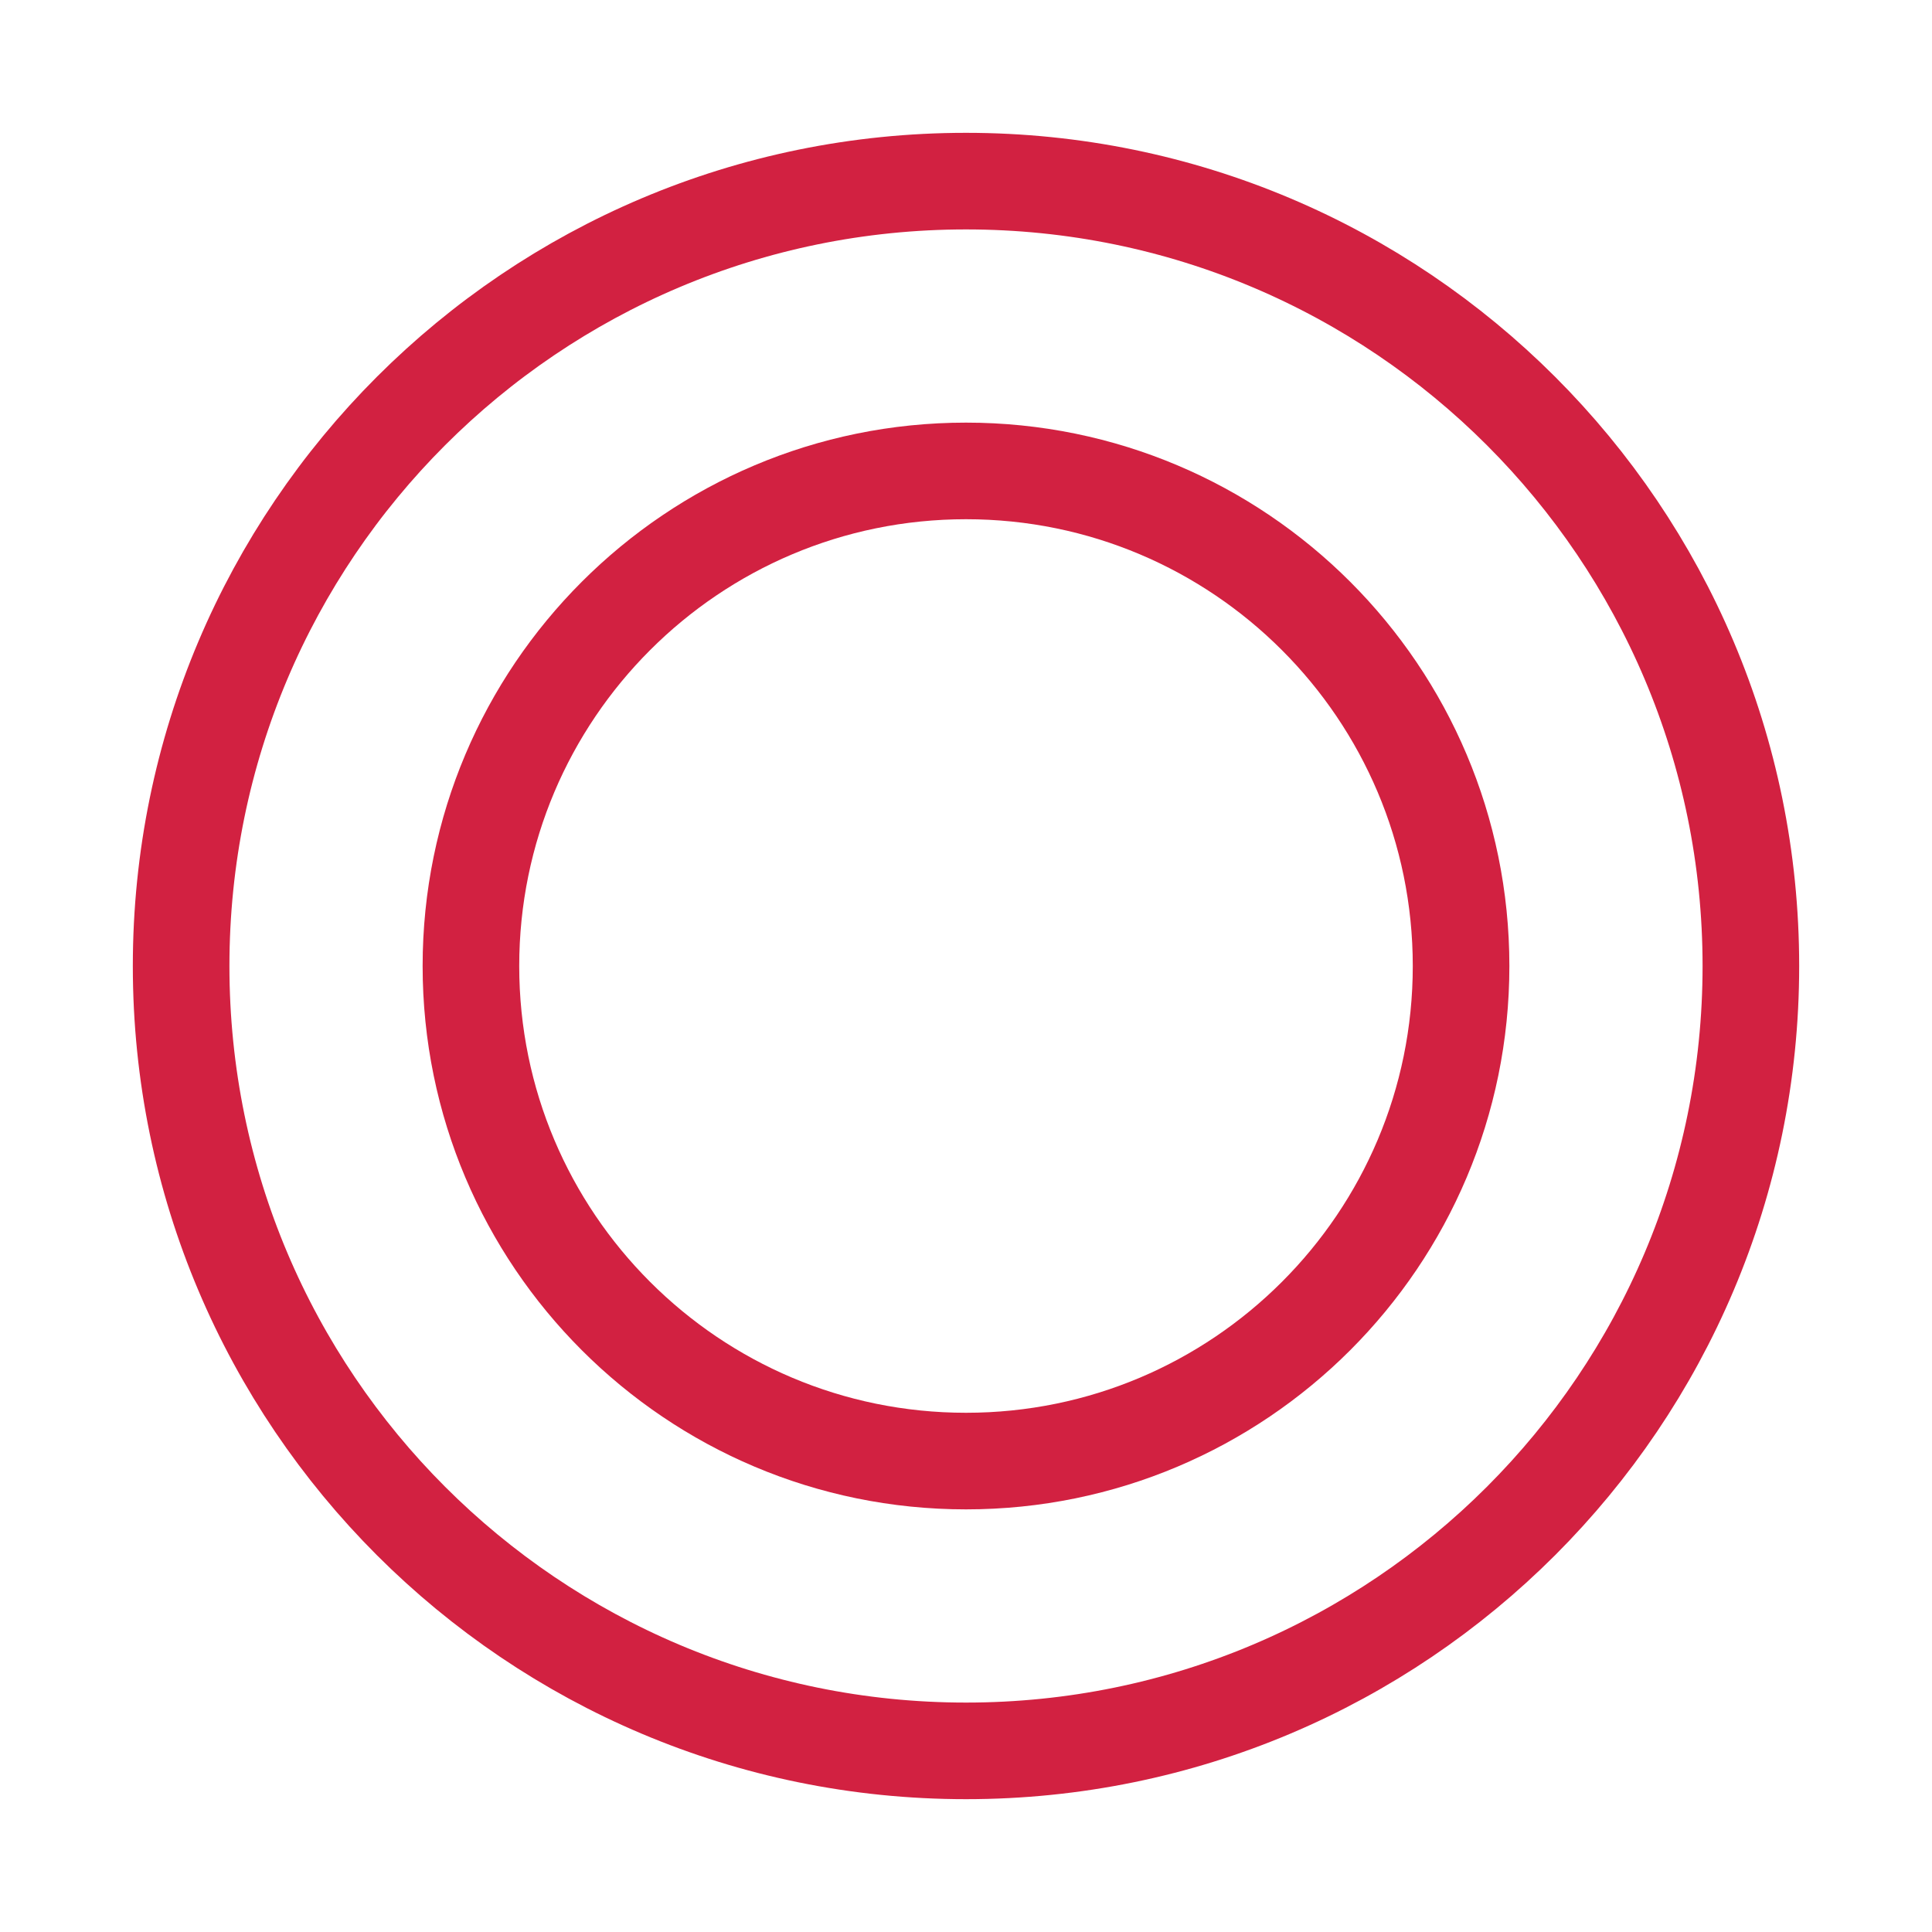
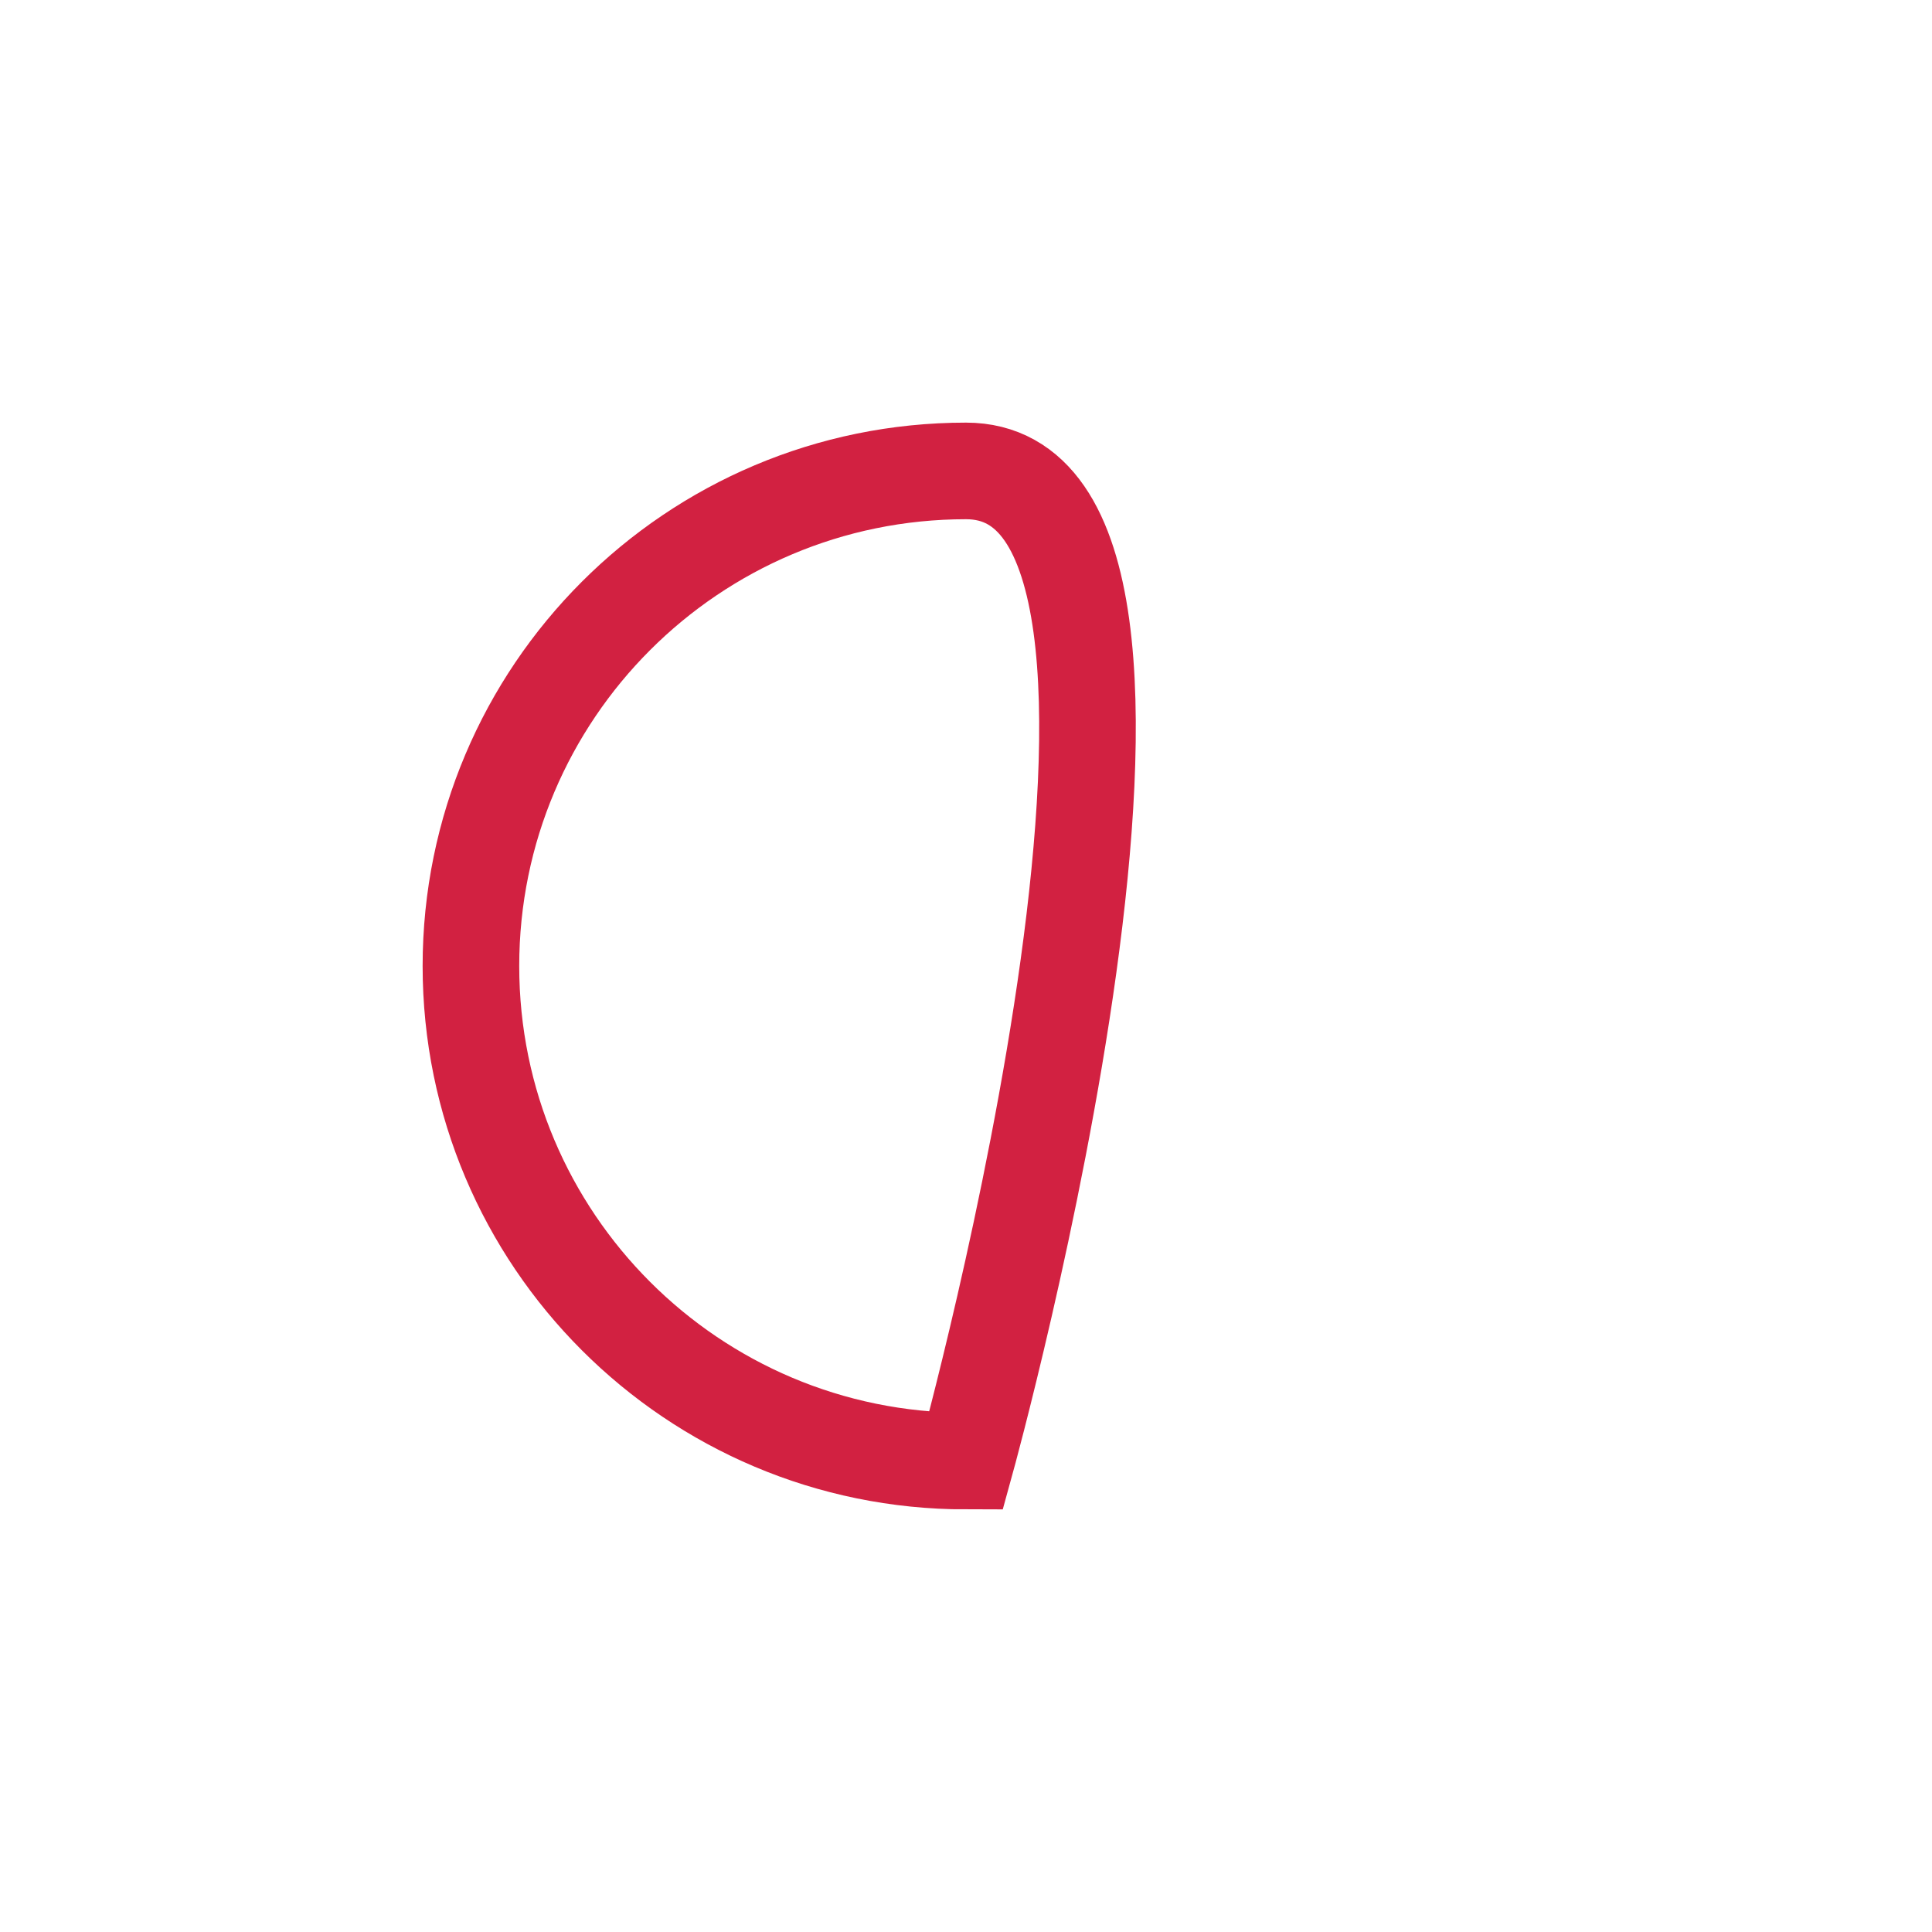
<svg xmlns="http://www.w3.org/2000/svg" width="40" height="40" fill="none">
  <g clip-path="url(#a)" stroke="#D22141" stroke-width="2">
-     <path d="M20 36.25c8.975 0 16.25-7.275 16.25-16.25S28.975 3.75 20 3.75 3.75 11.025 3.75 20 11.025 36.25 20 36.25Z" />
-     <path d="M20 30.25c5.66 0 10.25-4.59 10.25-10.25S25.66 9.75 20 9.75 9.75 14.34 9.75 20 14.34 30.25 20 30.25Z" />
+     <path d="M20 30.25S25.66 9.75 20 9.75 9.75 14.34 9.75 20 14.34 30.25 20 30.25Z" />
  </g>
  <defs>
    <clipPath id="a">
      <path fill="#fff" d="M0 0h40v40H0z" />
    </clipPath>
  </defs>
</svg>